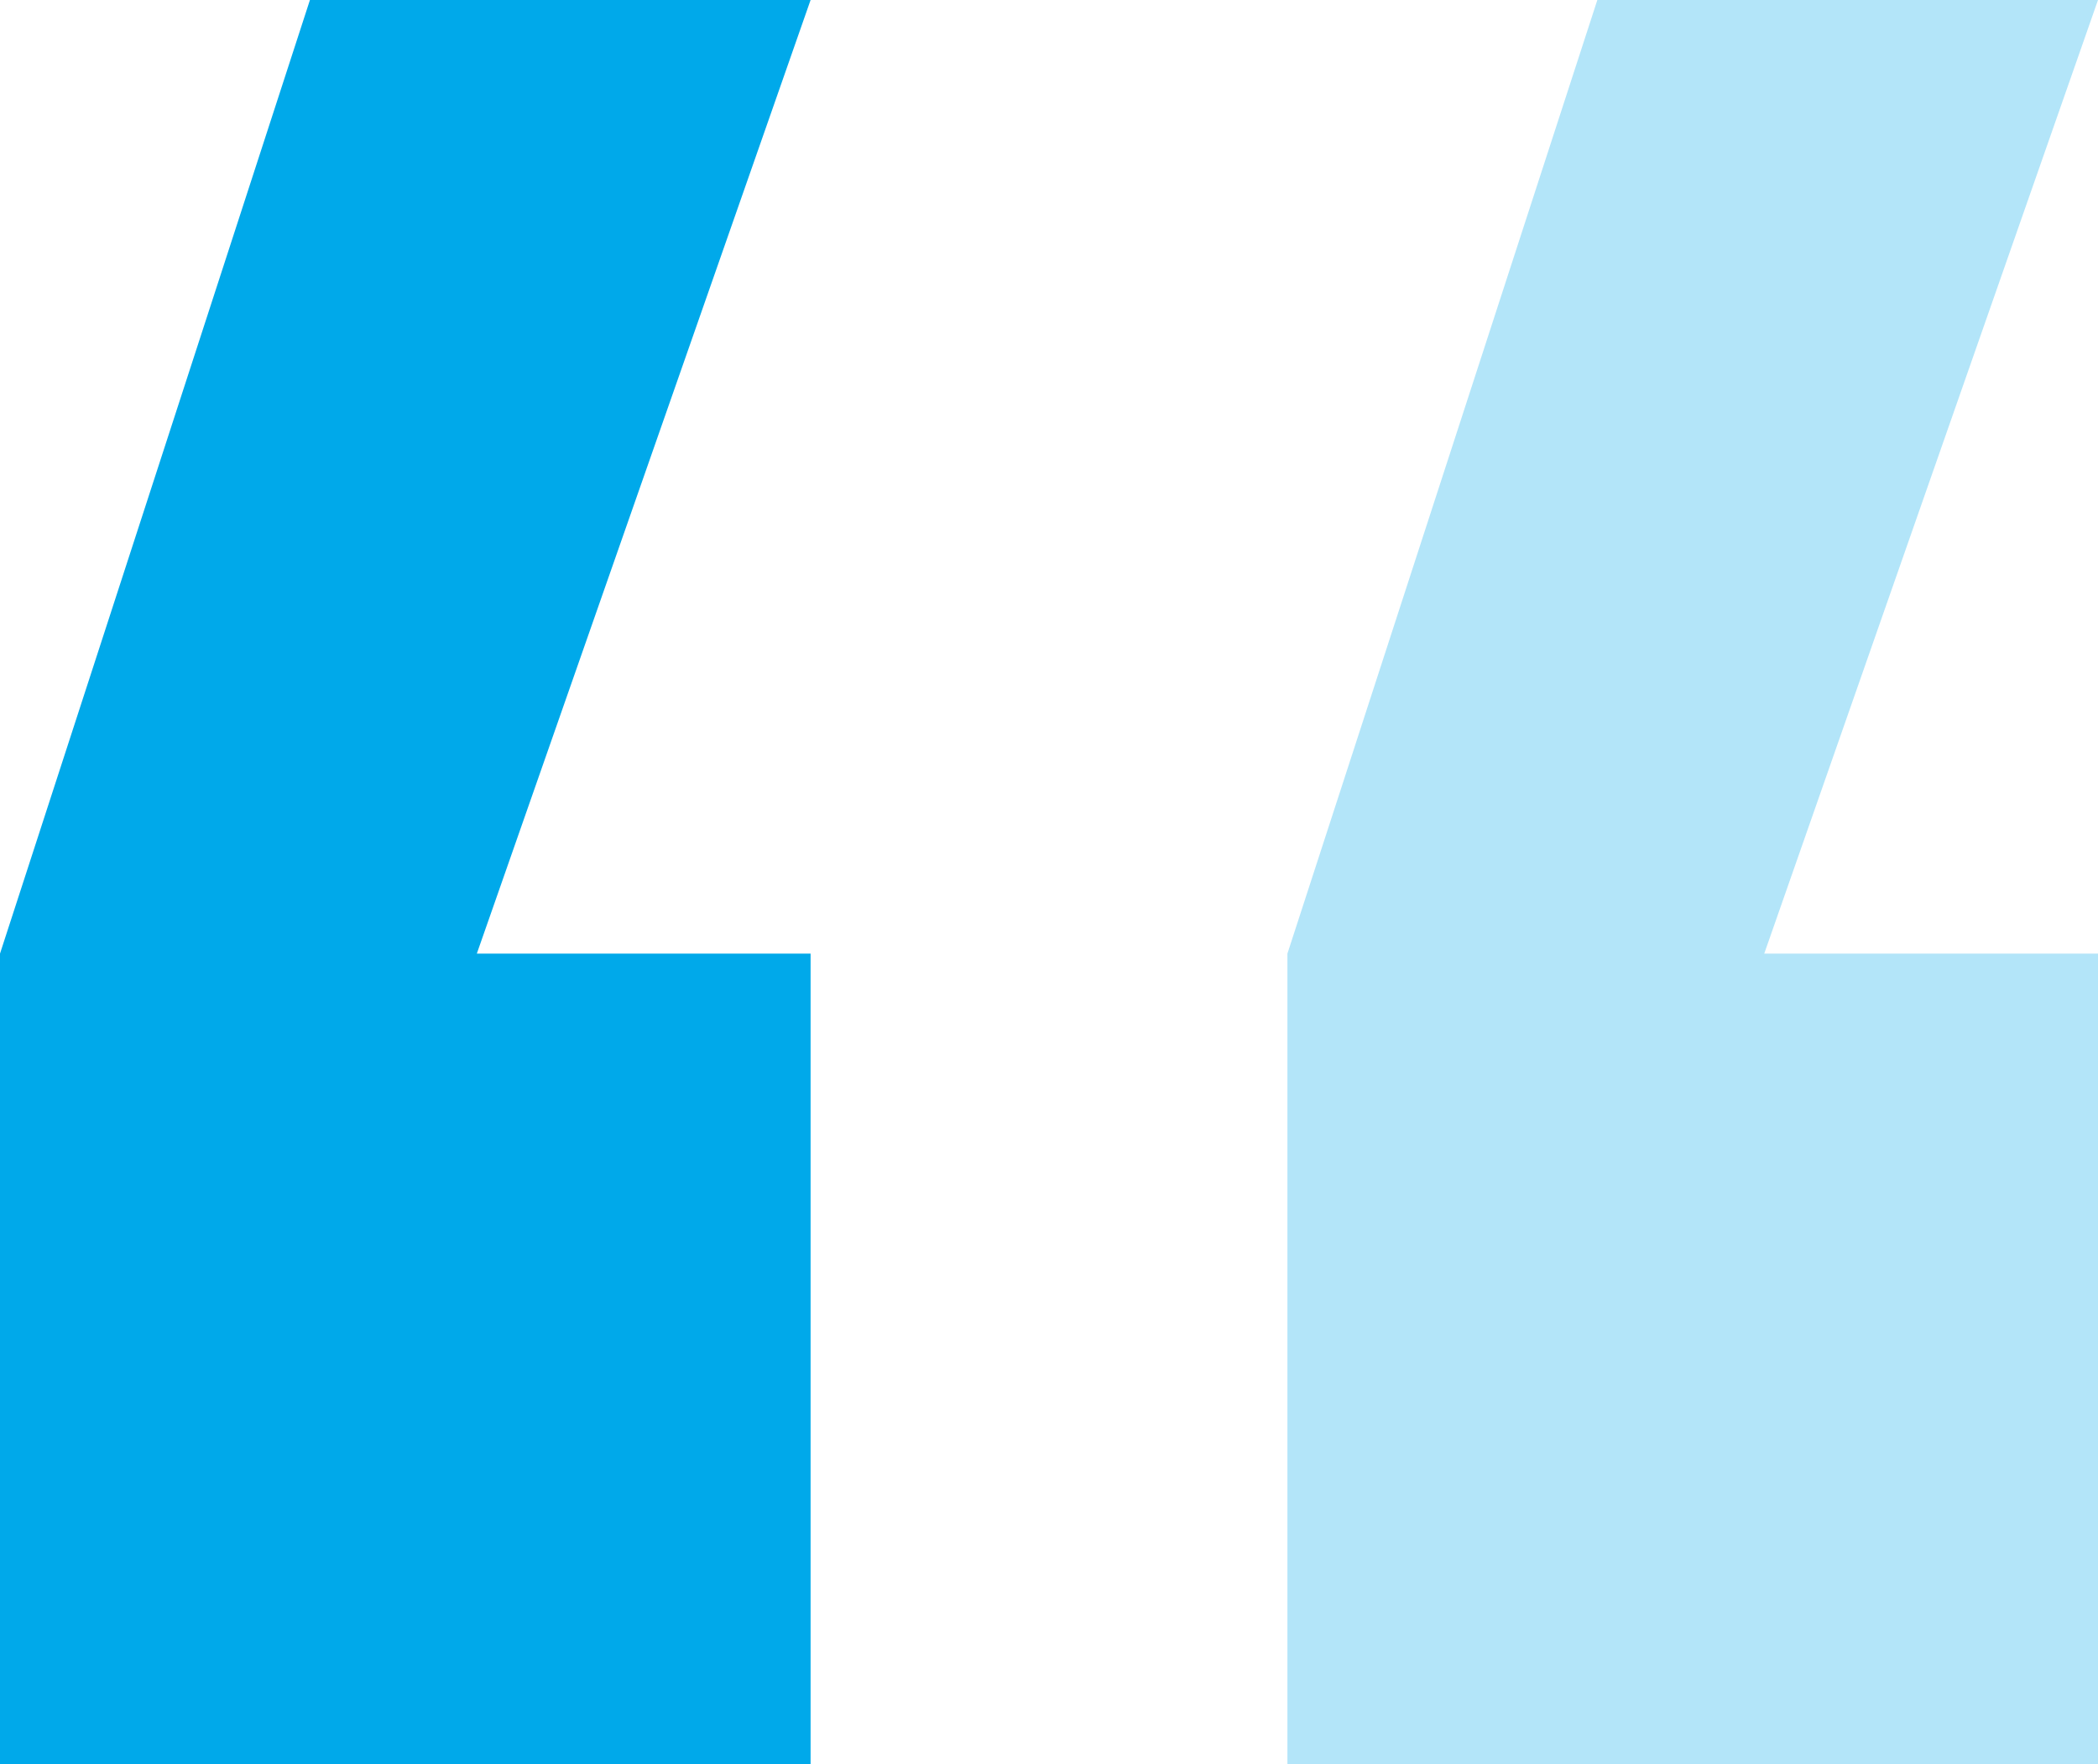
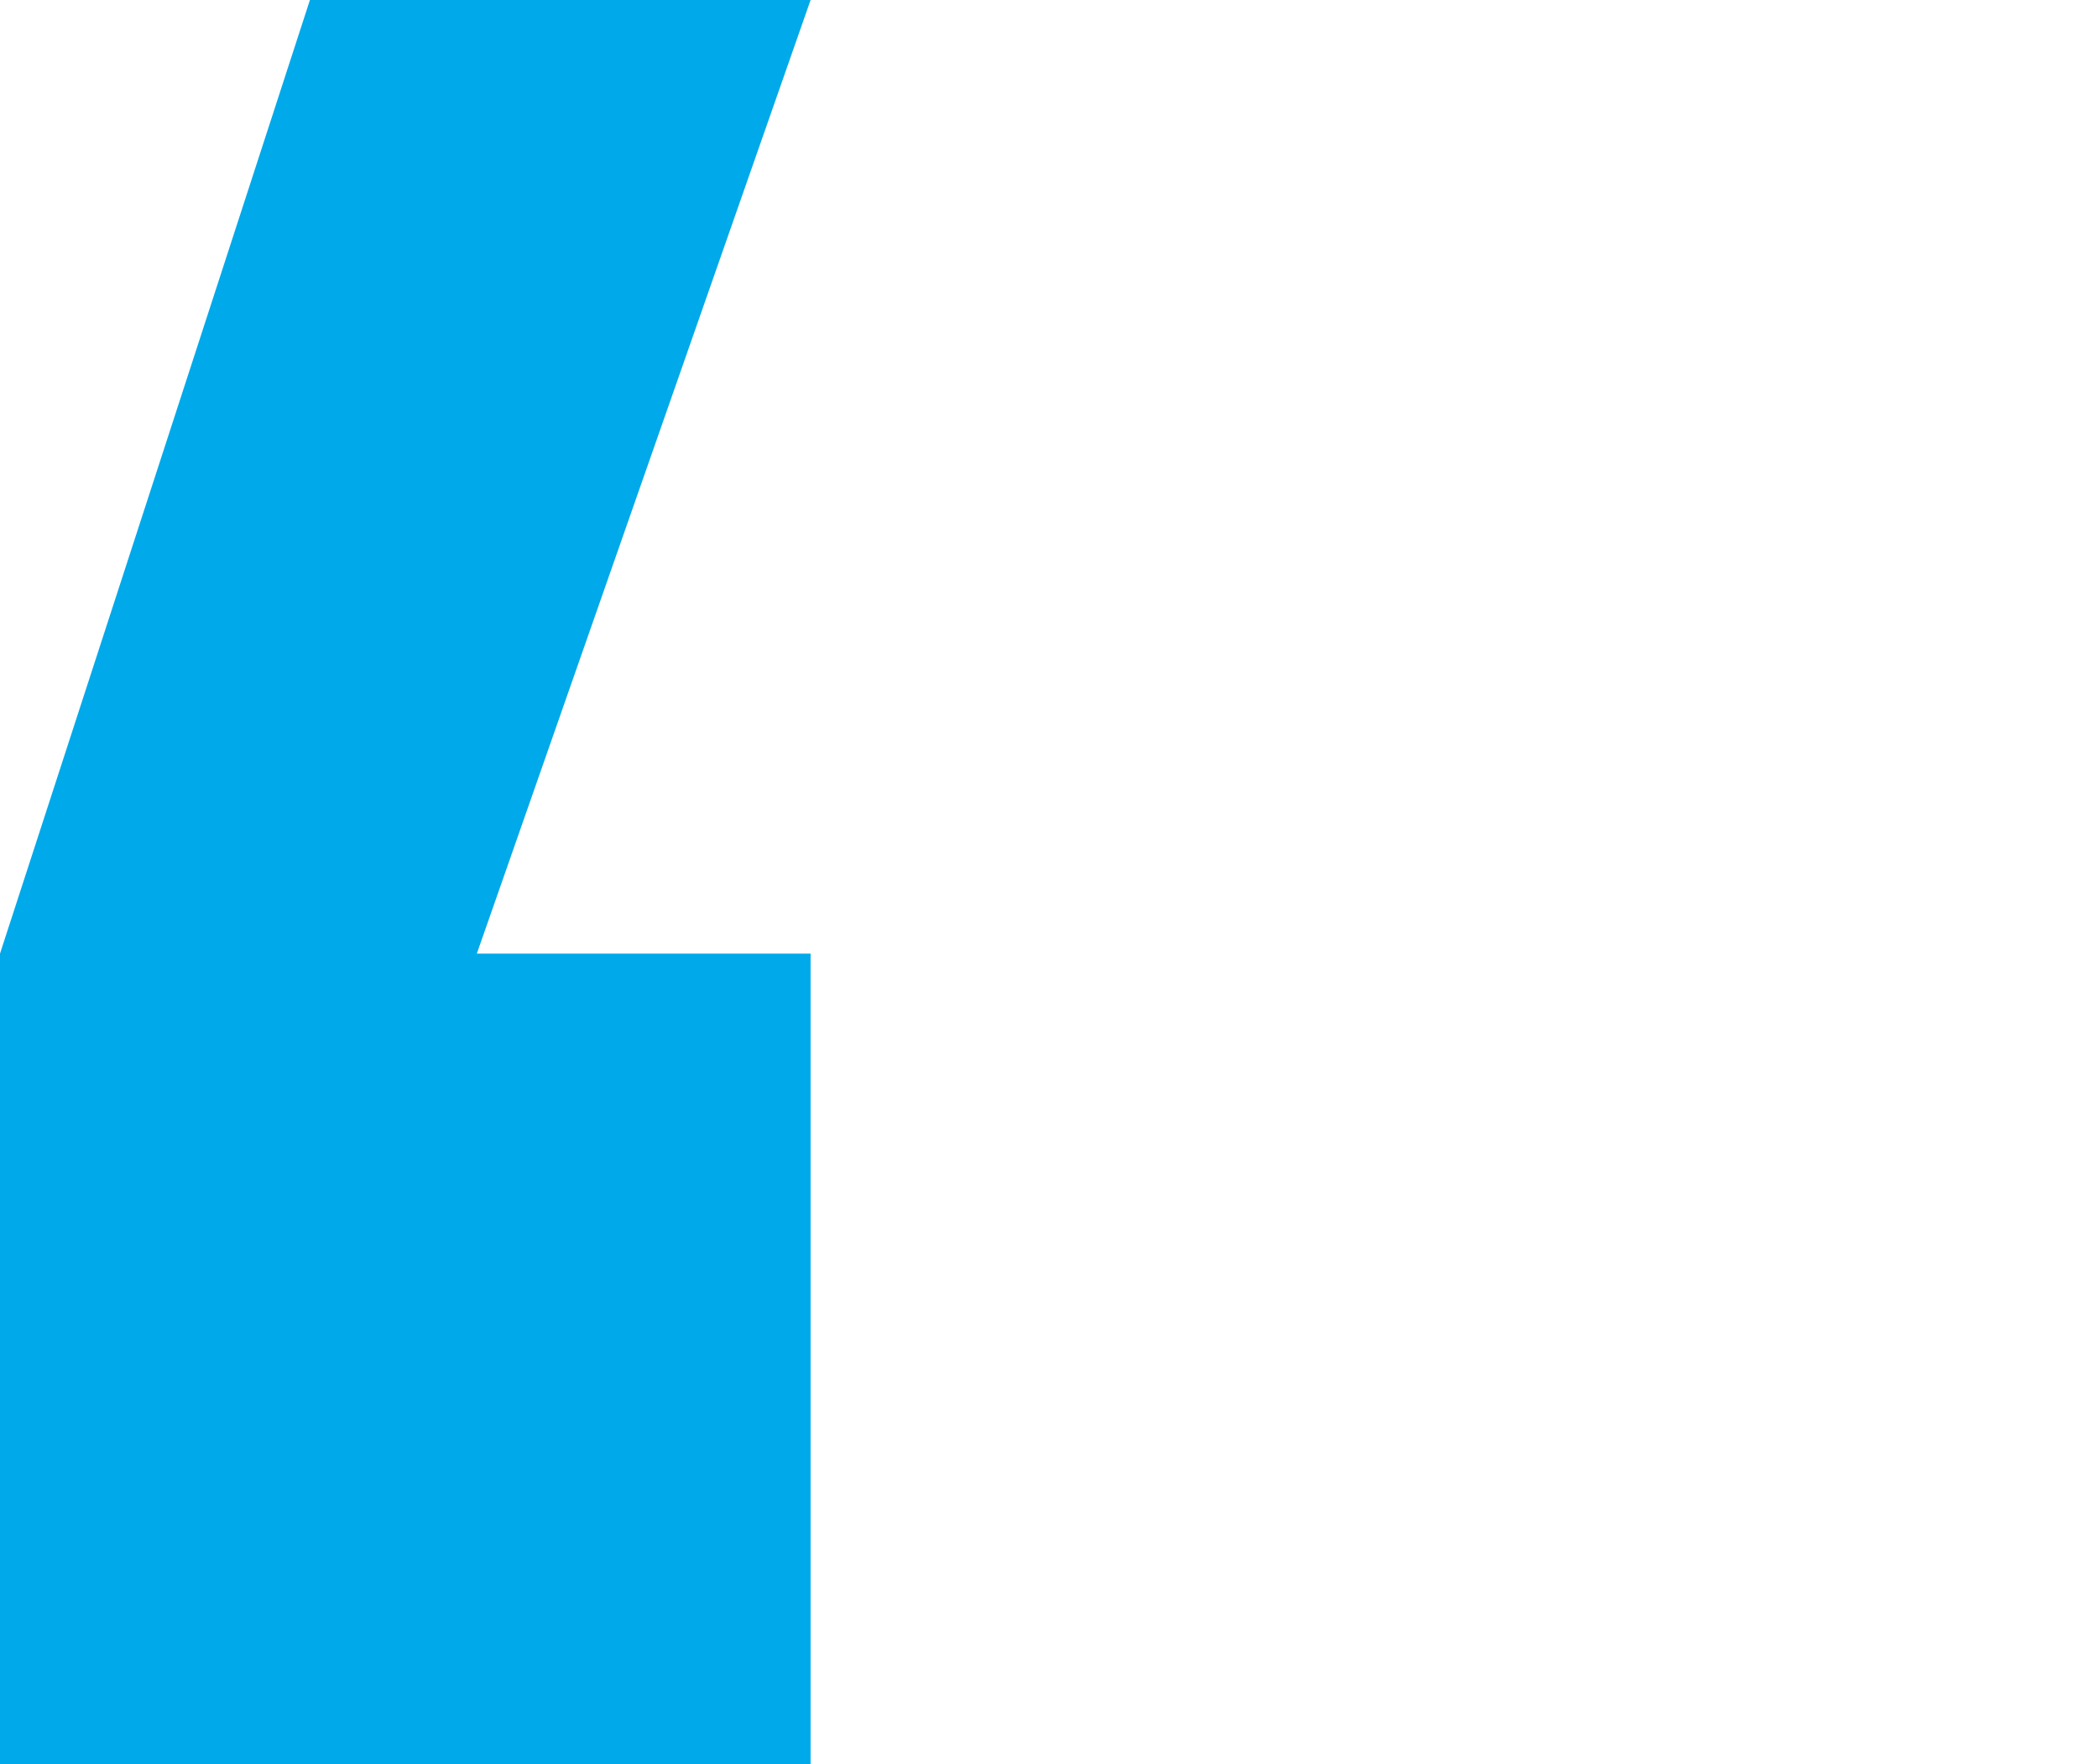
<svg xmlns="http://www.w3.org/2000/svg" width="44" height="37" viewBox="0 0 44 37" fill="none">
  <path d="M0 37V20L6.5 0H17L10 20H17V37H0Z" fill="#00A9EA" />
-   <path opacity="0.3" d="M27 37V20L33.5 0H44L37 20H44V37H27Z" fill="#00A9EA" />
</svg>